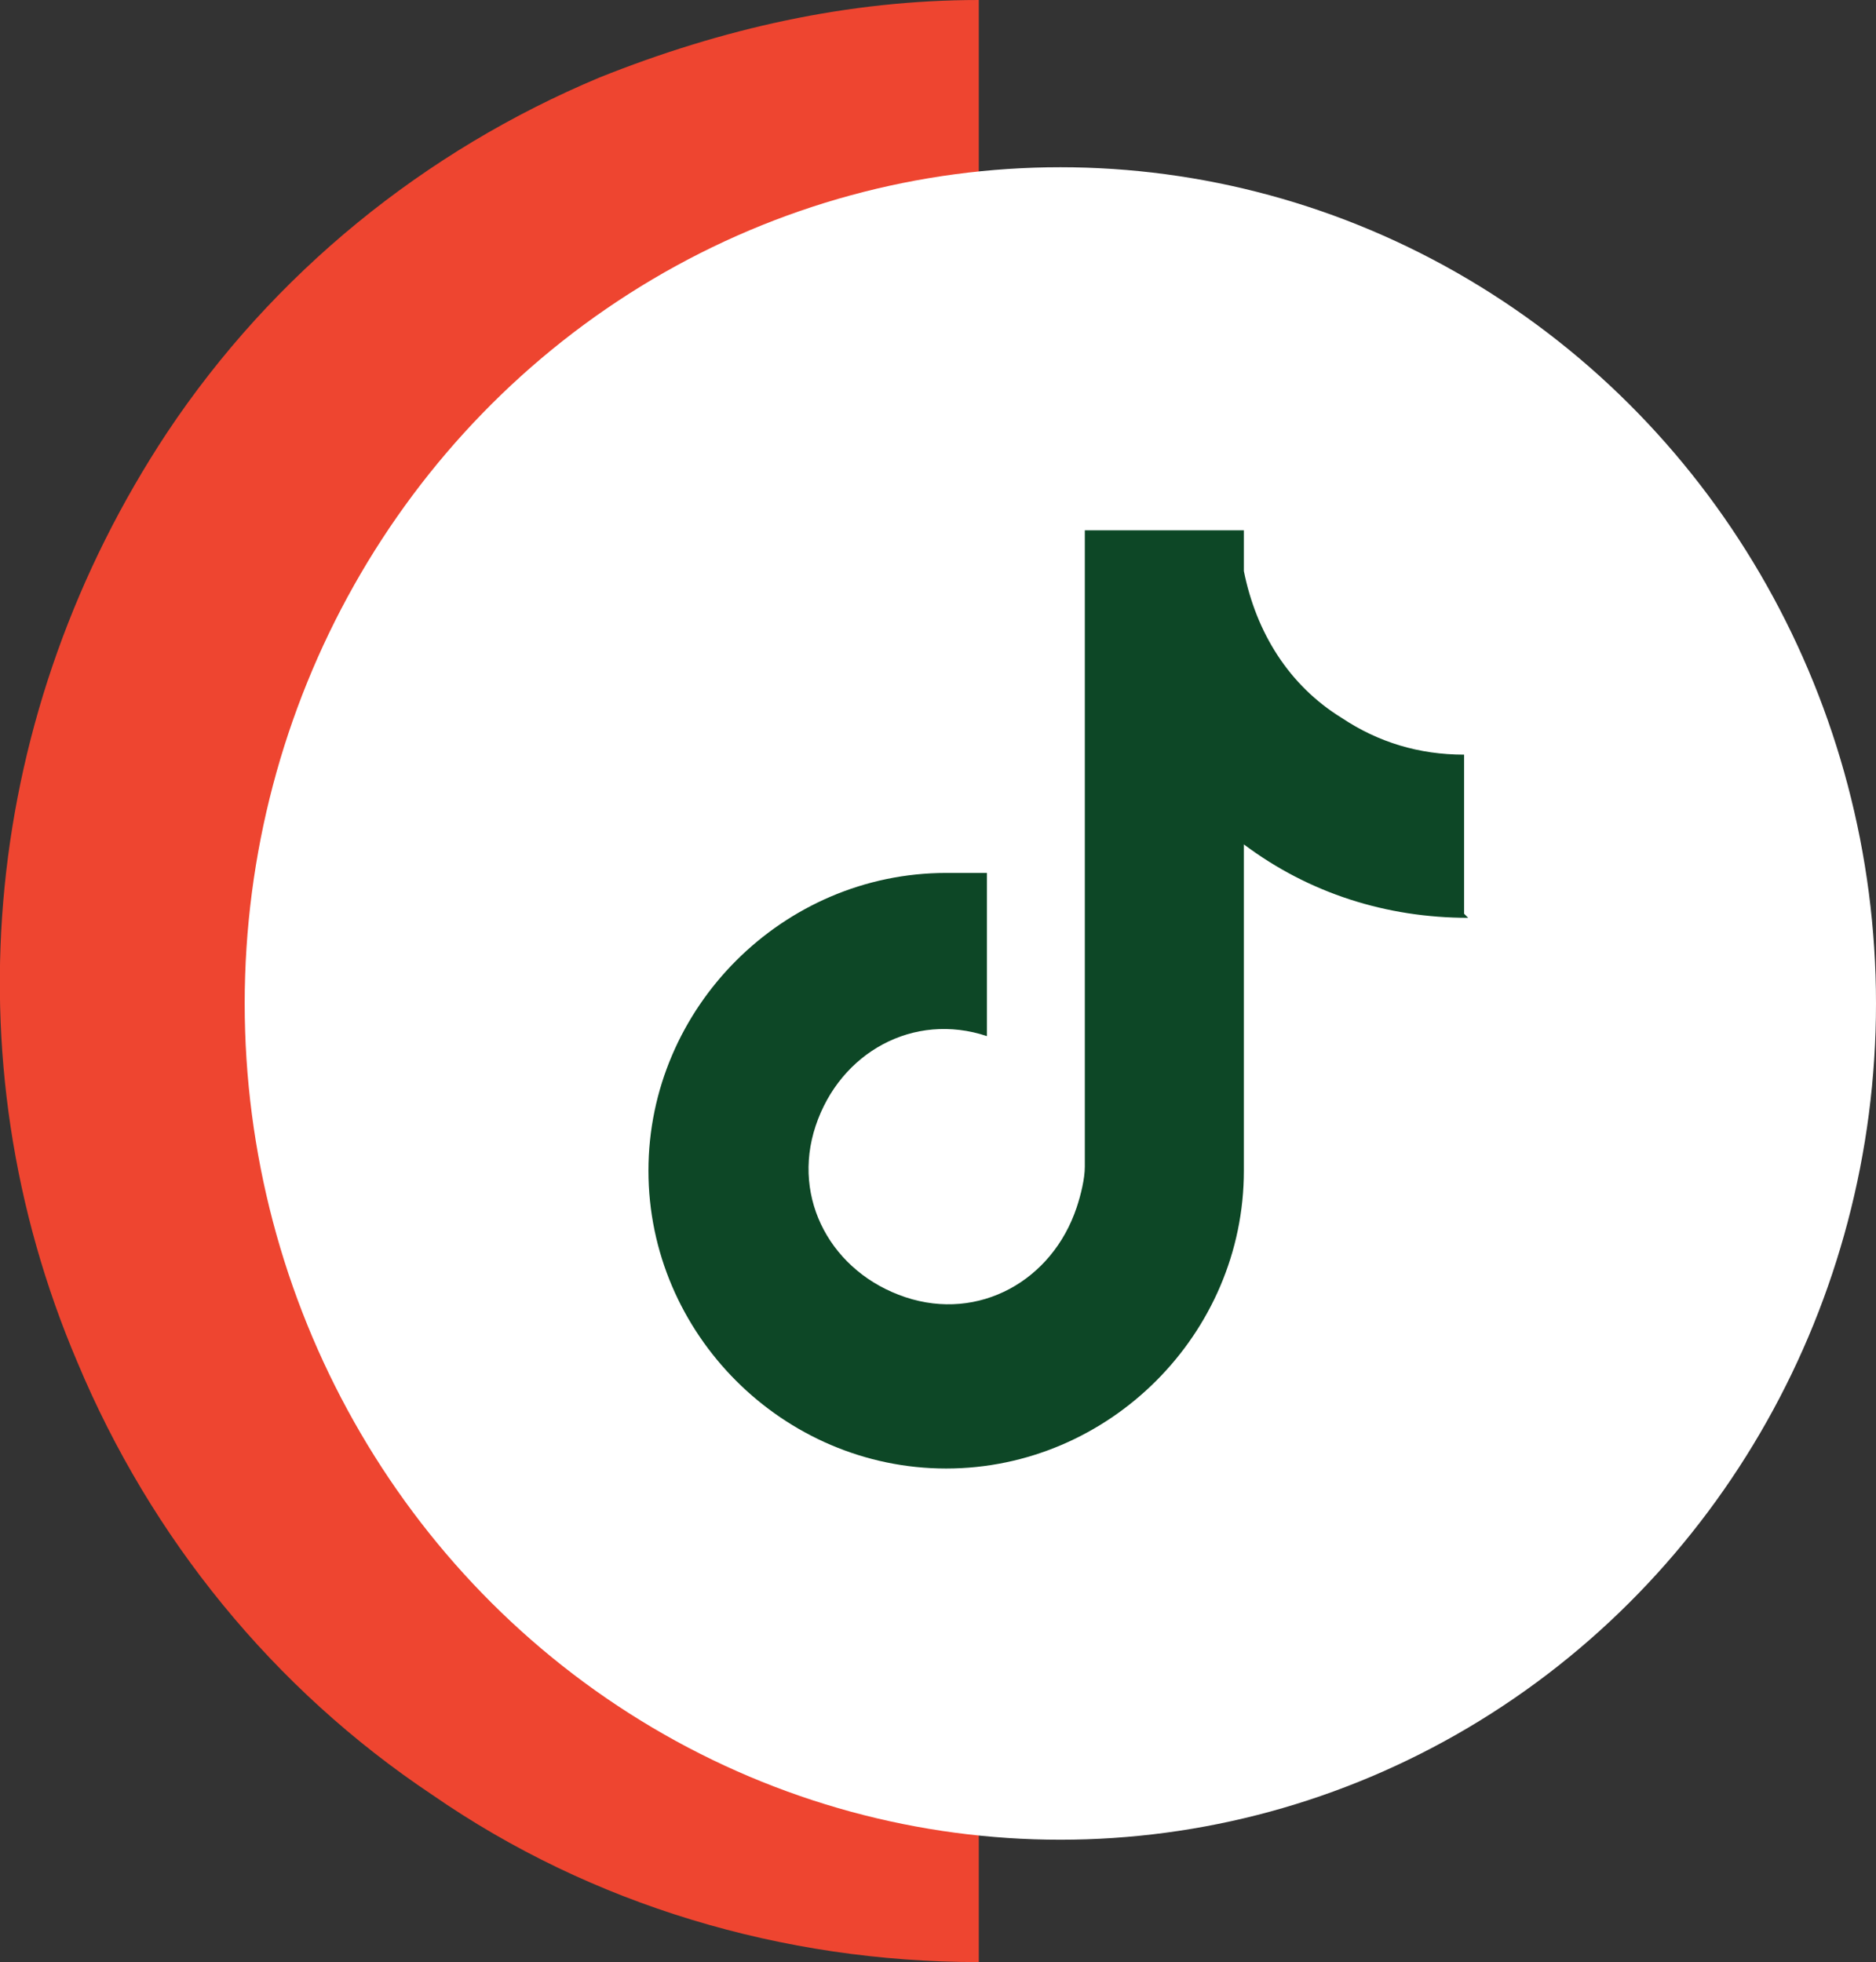
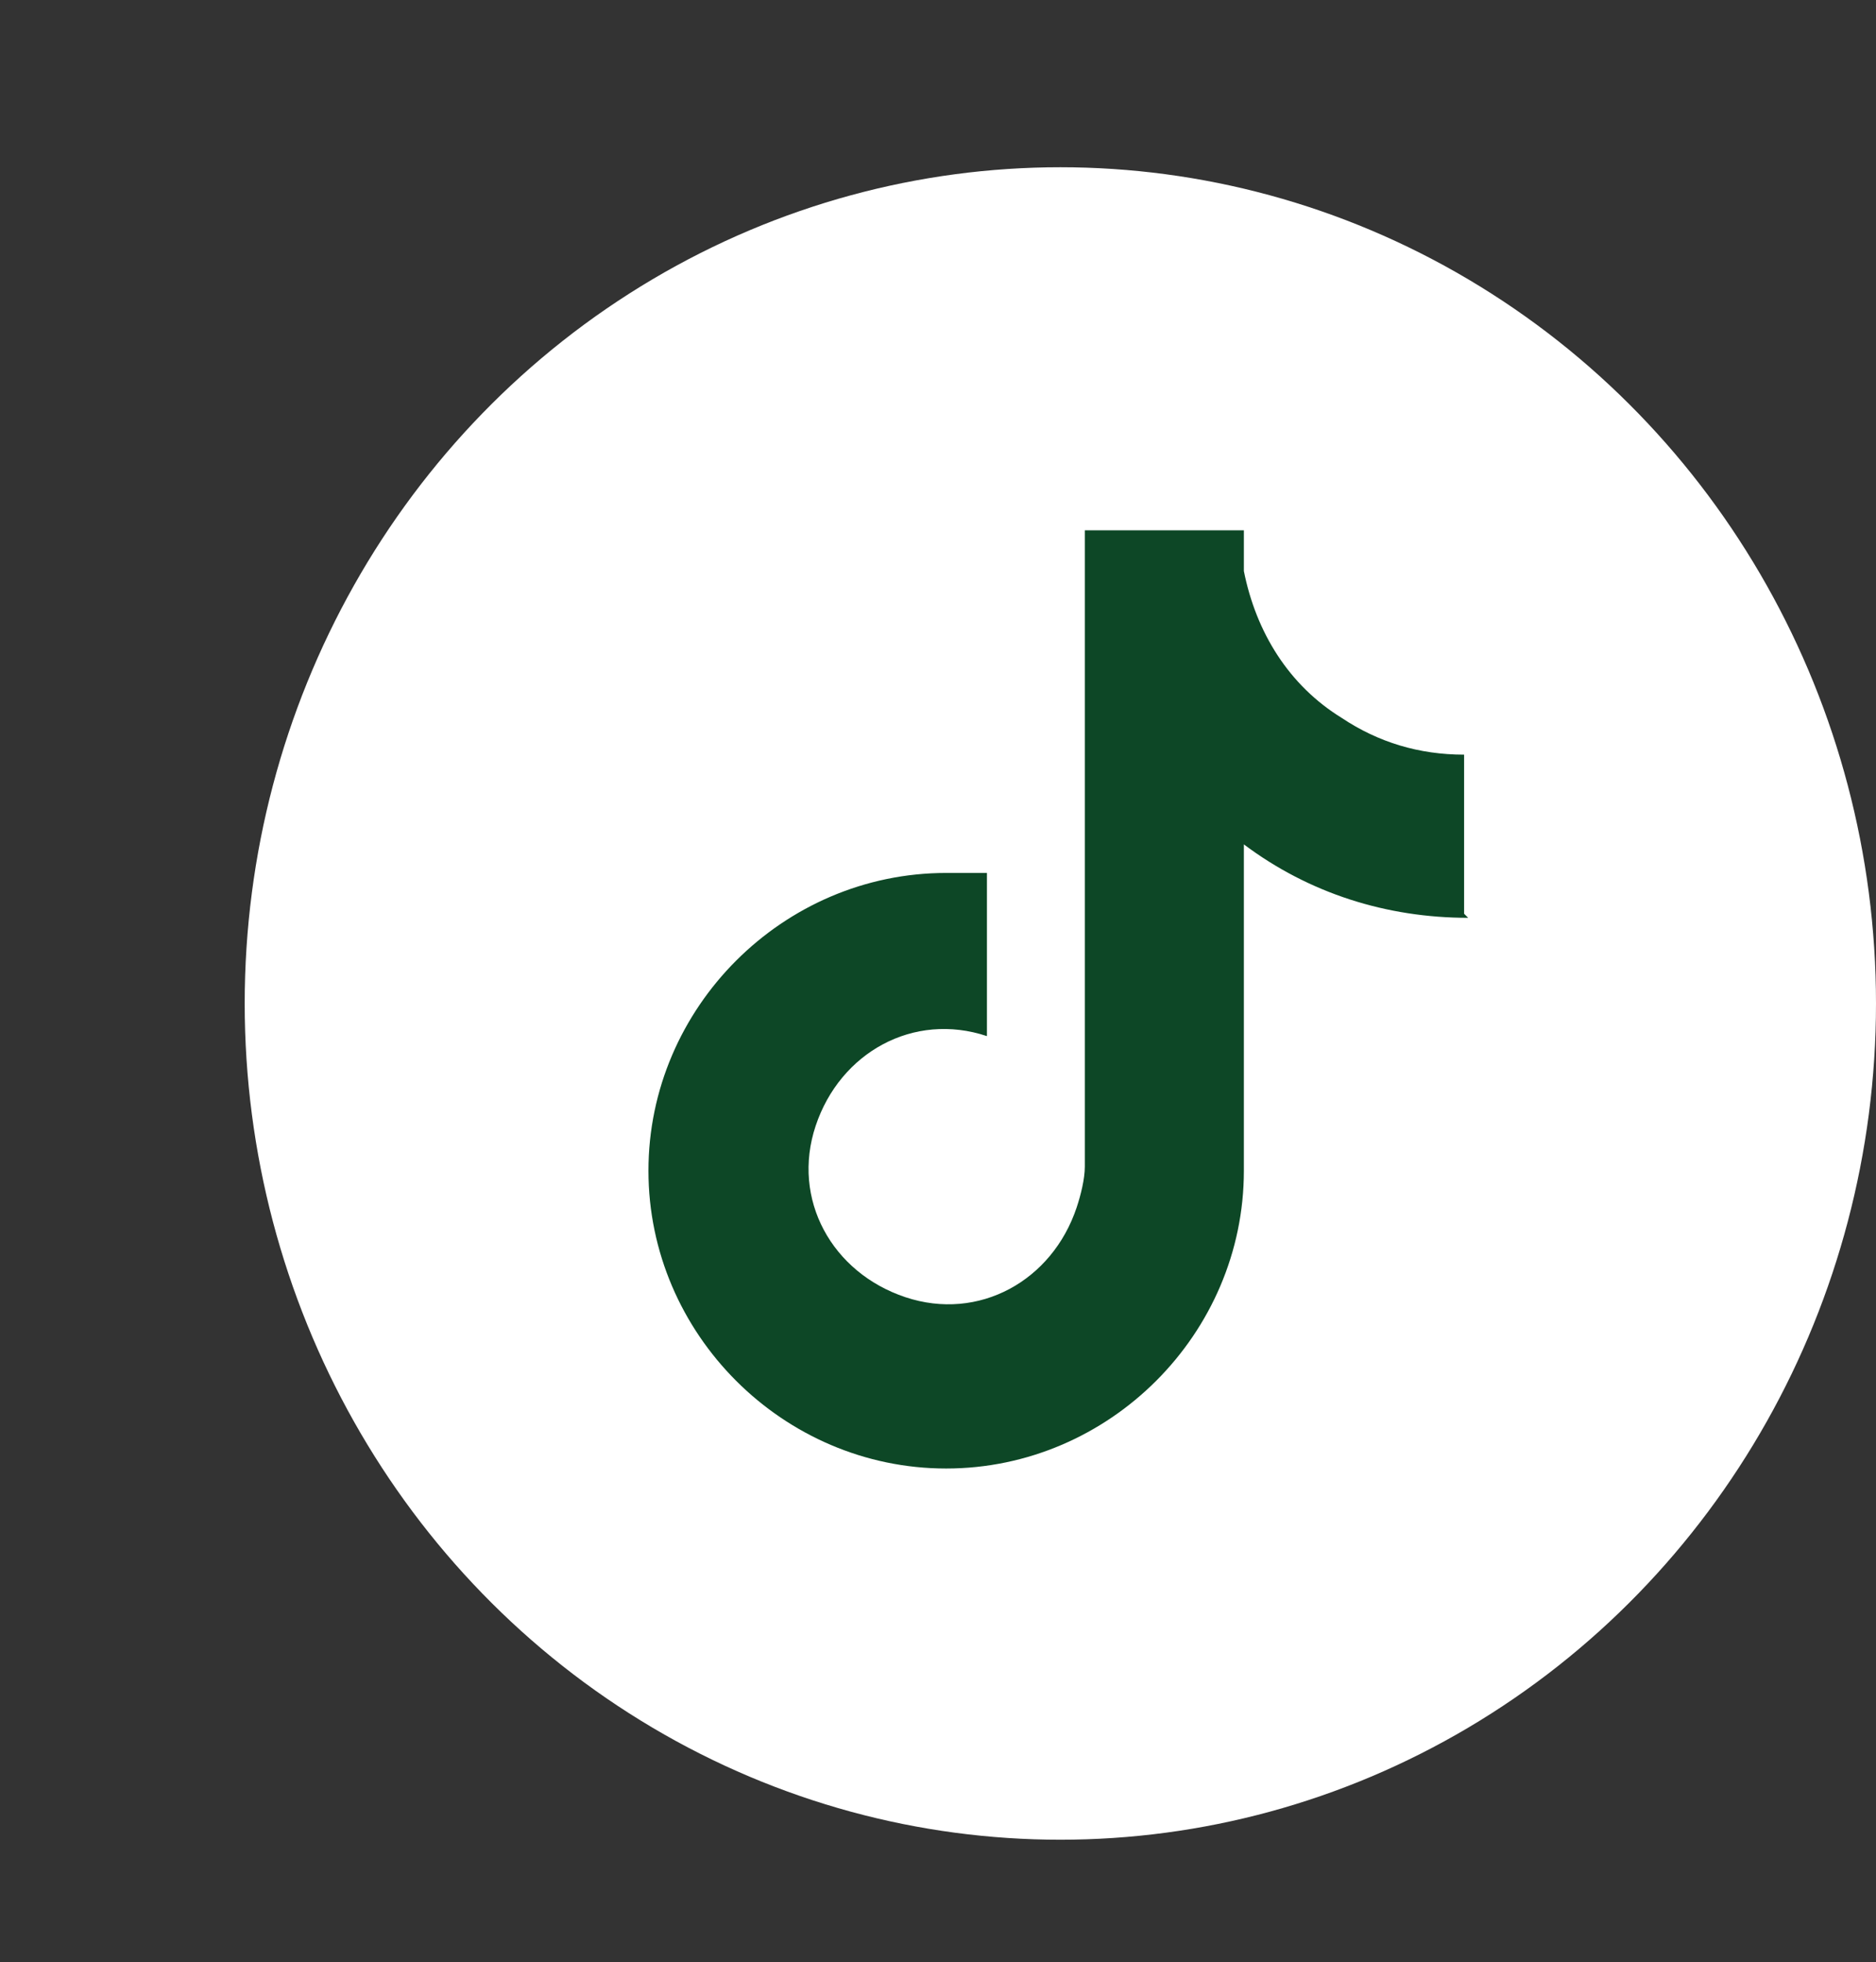
<svg xmlns="http://www.w3.org/2000/svg" id="Layer_1" data-name="Layer 1" version="1.1" viewBox="0 0 46 48.1">
  <rect x="0" y="0" width="46" height="48.1" fill="#333333" stroke="none" />
  <defs>
    <style>
      .cls-1 {
        fill: #0d4726;
      }

      .cls-1, .cls-2, .cls-3 {
        stroke-width: 0px;
      }

      .cls-2 {
        fill: #ee4530;
      }

      .cls-3 {
        fill: #fff;
      }
    </style>
  </defs>
-   <path id="Subtraction_7" data-name="Subtraction 7" class="cls-2" d="M24,48.1h0c-4.8,0-9.5-1.4-13.4-4.1-3.9-2.6-6.9-6.3-8.7-10.6C-1.3,25.9-.4,17.4,4.1,10.6,6.7,6.7,10.4,3.7,14.7,1.9c3-1.2,6.1-1.9,9.3-1.9v48.1h0Z" />
  <ellipse id="Ellipse_257-2" data-name="Ellipse 257-2" class="cls-3" cx="26" cy="24.6" rx="20" ry="20.5" />
  <path class="cls-1" d="M36,22.5c-2,0-3.9-.6-5.5-1.8v8c0,4-3.3,7.3-7.3,7.3-4,0-7.3-3.3-7.3-7.3,0-4,3.3-7.3,7.3-7.3.3,0,.7,0,1,0v4c-1.8-.6-3.6.4-4.2,2.2-.6,1.8.4,3.6,2.2,4.2,1.8.6,3.6-.4,4.2-2.2.1-.3.2-.7.2-1v-15.6h3.9c0,.3,0,.7,0,1h0c.3,1.5,1.1,2.8,2.4,3.6.9.6,1.9.9,3,.9v3.9Z" />
</svg>